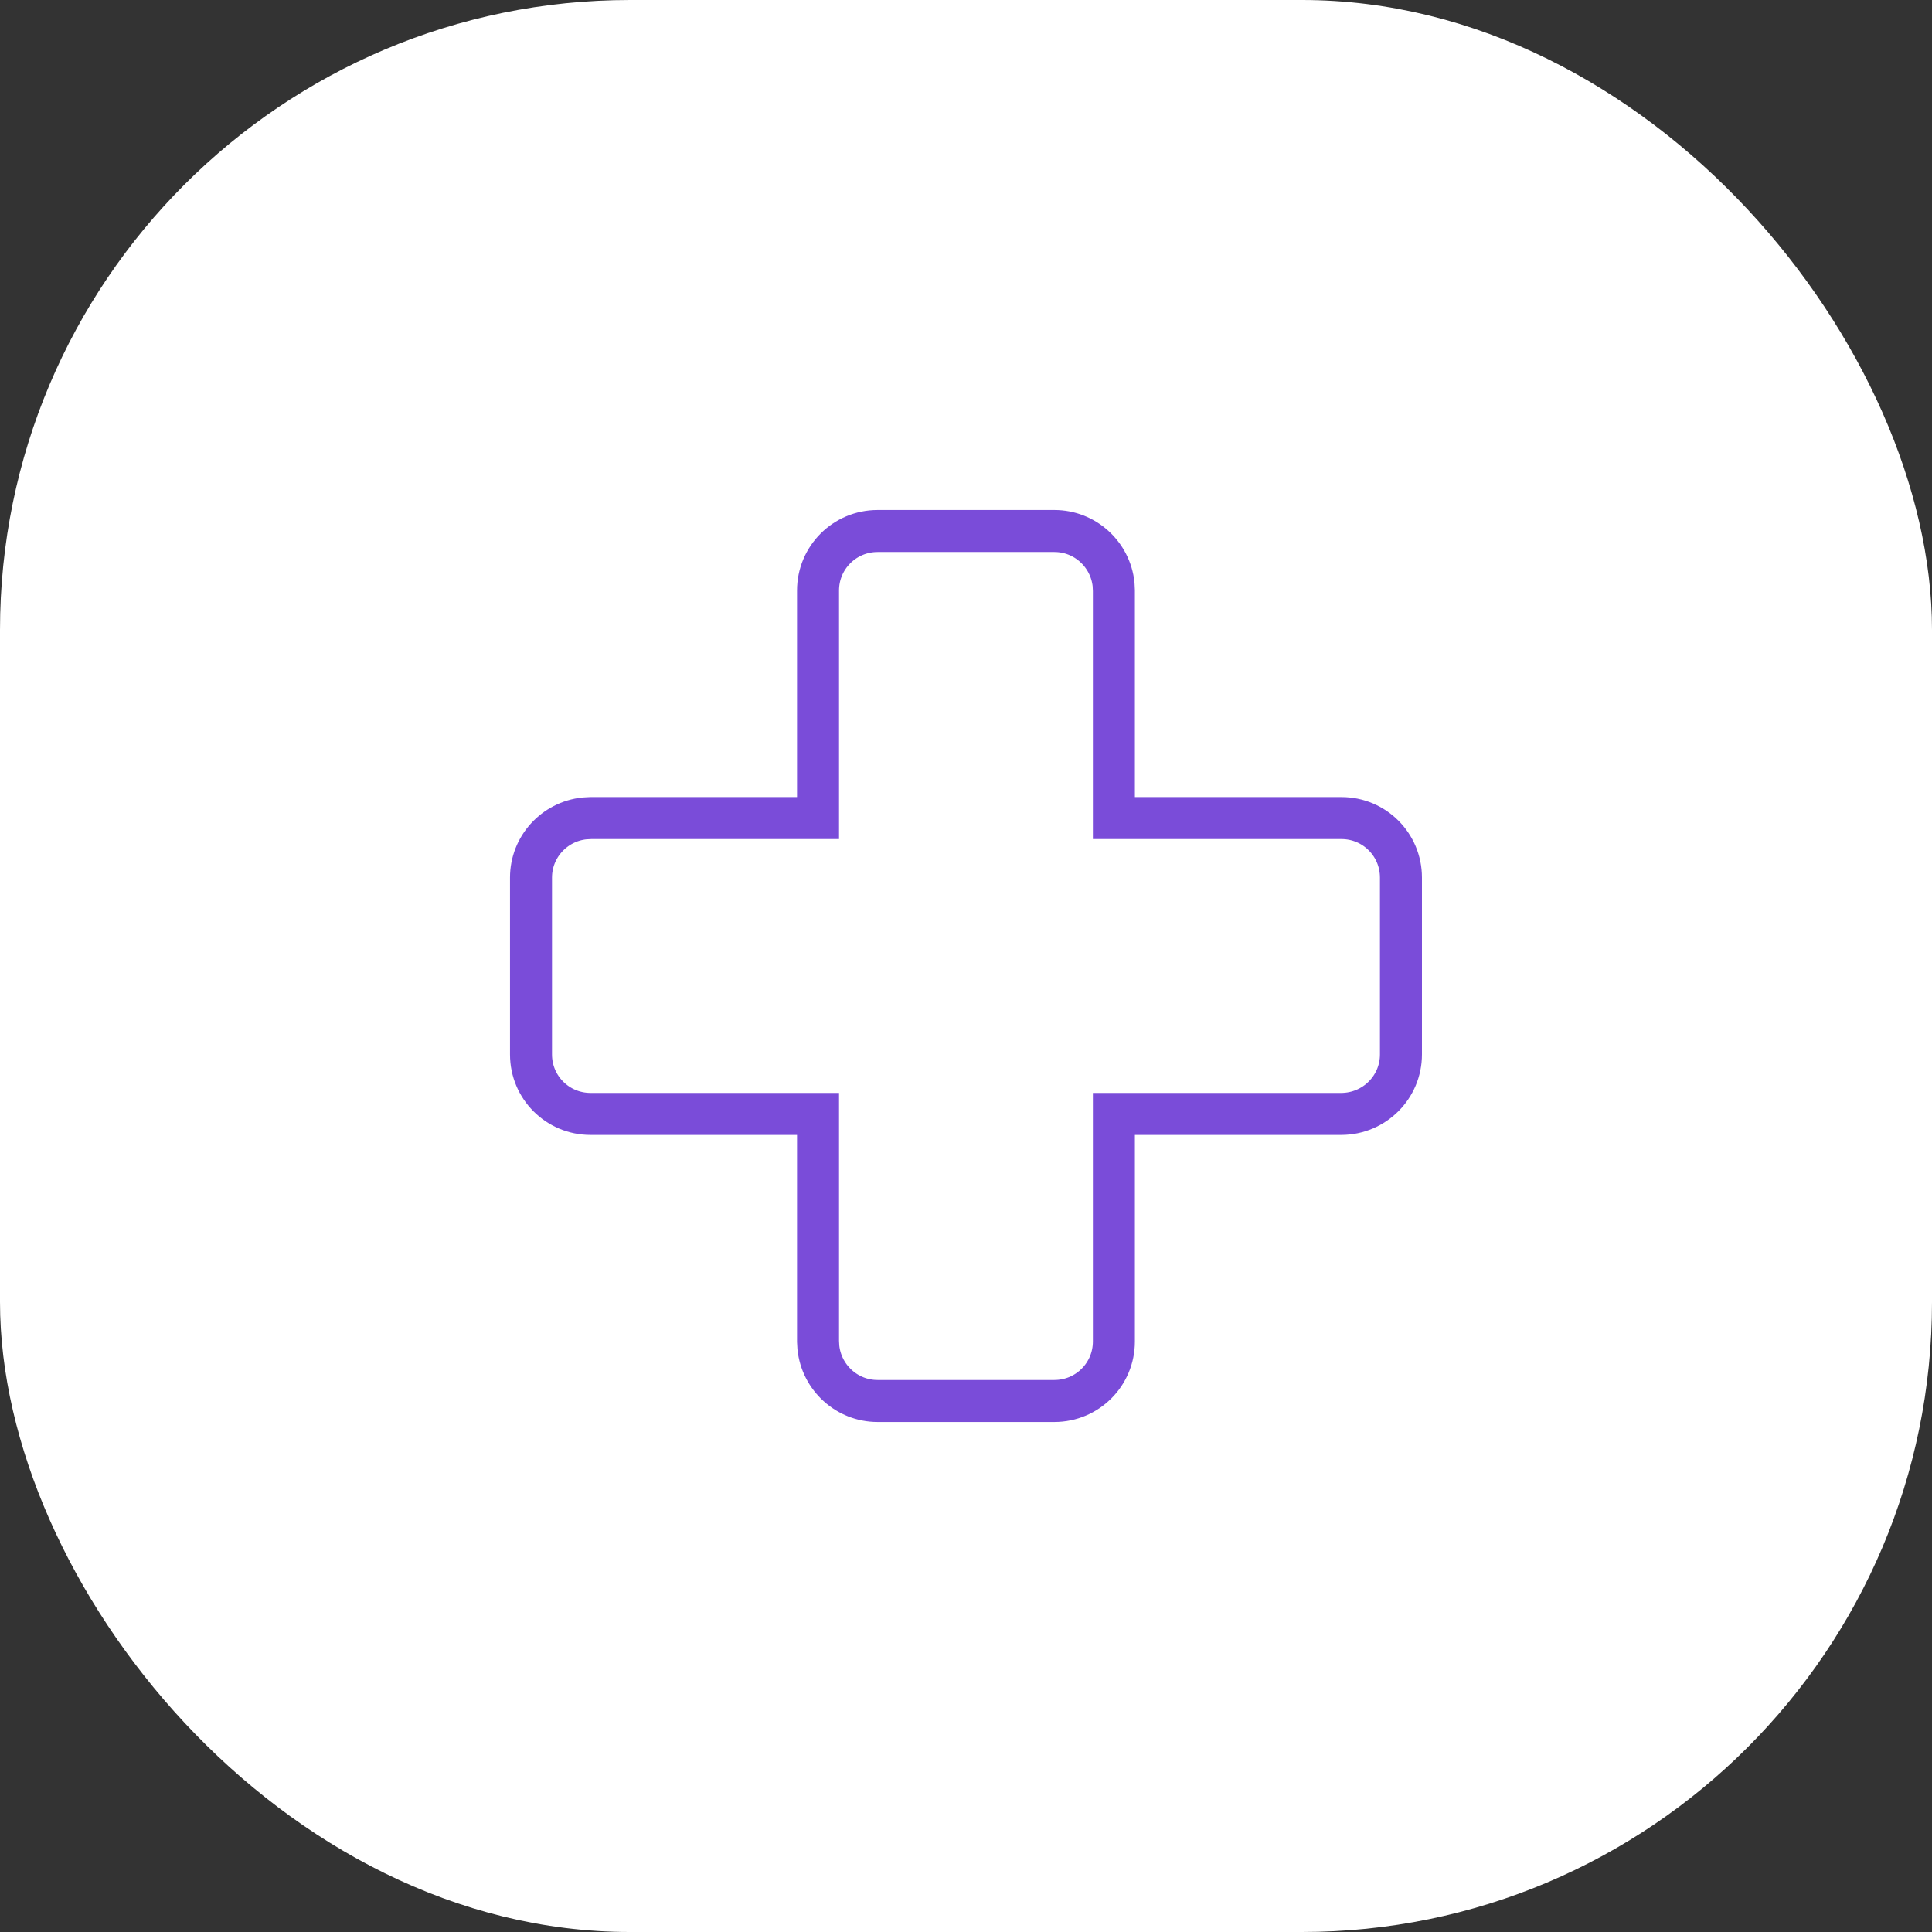
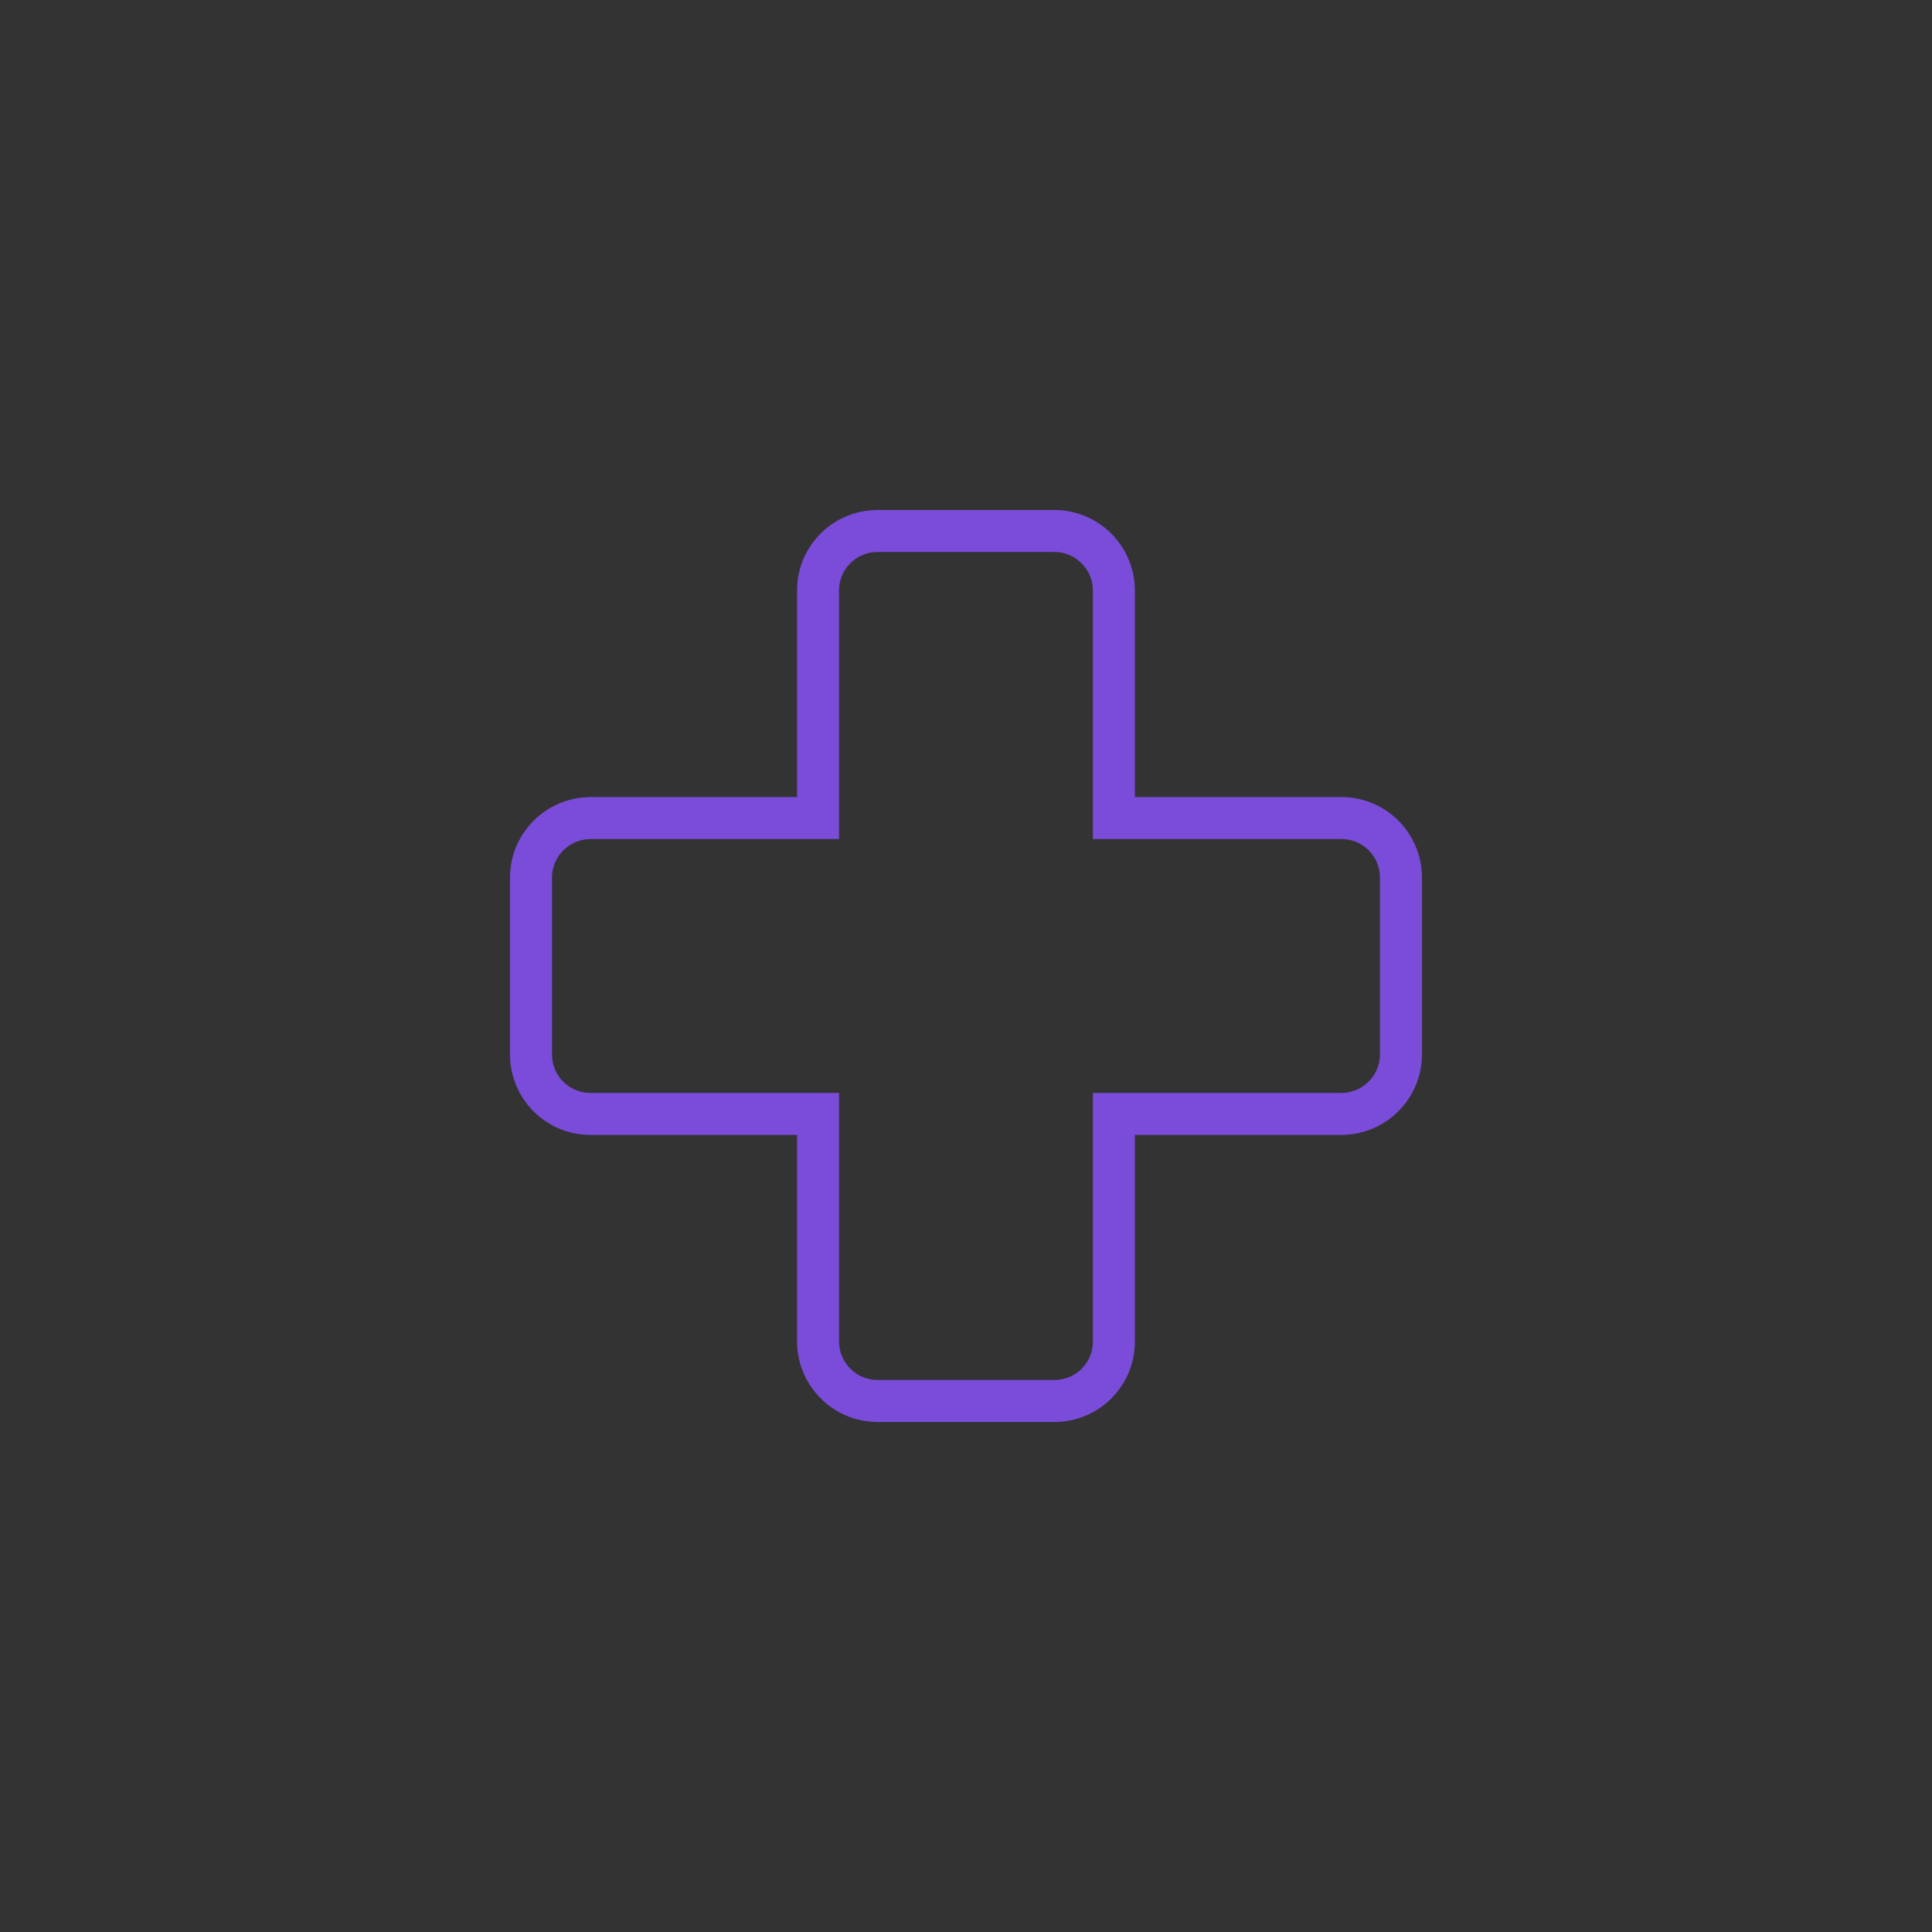
<svg xmlns="http://www.w3.org/2000/svg" width="46" height="46" viewBox="0 0 46 46" fill="none">
  <rect x="0" y="0" width="46" height="46" fill="#333333" stroke="none" />
-   <rect width="46" height="46" rx="15" fill="white" />
  <path d="M20.895 12.643H25.105C25.835 12.643 26.439 13.199 26.514 13.916L26.521 14.062V19.478H31.94C32.724 19.478 33.356 20.111 33.356 20.895V25.106C33.356 25.884 32.725 26.518 31.939 26.522H26.521V31.941C26.521 32.724 25.889 33.356 25.105 33.357H20.895C20.165 33.357 19.561 32.802 19.485 32.084L19.477 31.939V26.522H14.06C13.276 26.522 12.643 25.89 12.643 25.106V20.895C12.643 20.165 13.198 19.561 13.916 19.486L14.062 19.478H19.477V14.06C19.477 13.276 20.111 12.643 20.895 12.643Z" stroke="#7A4CD9" />
</svg>